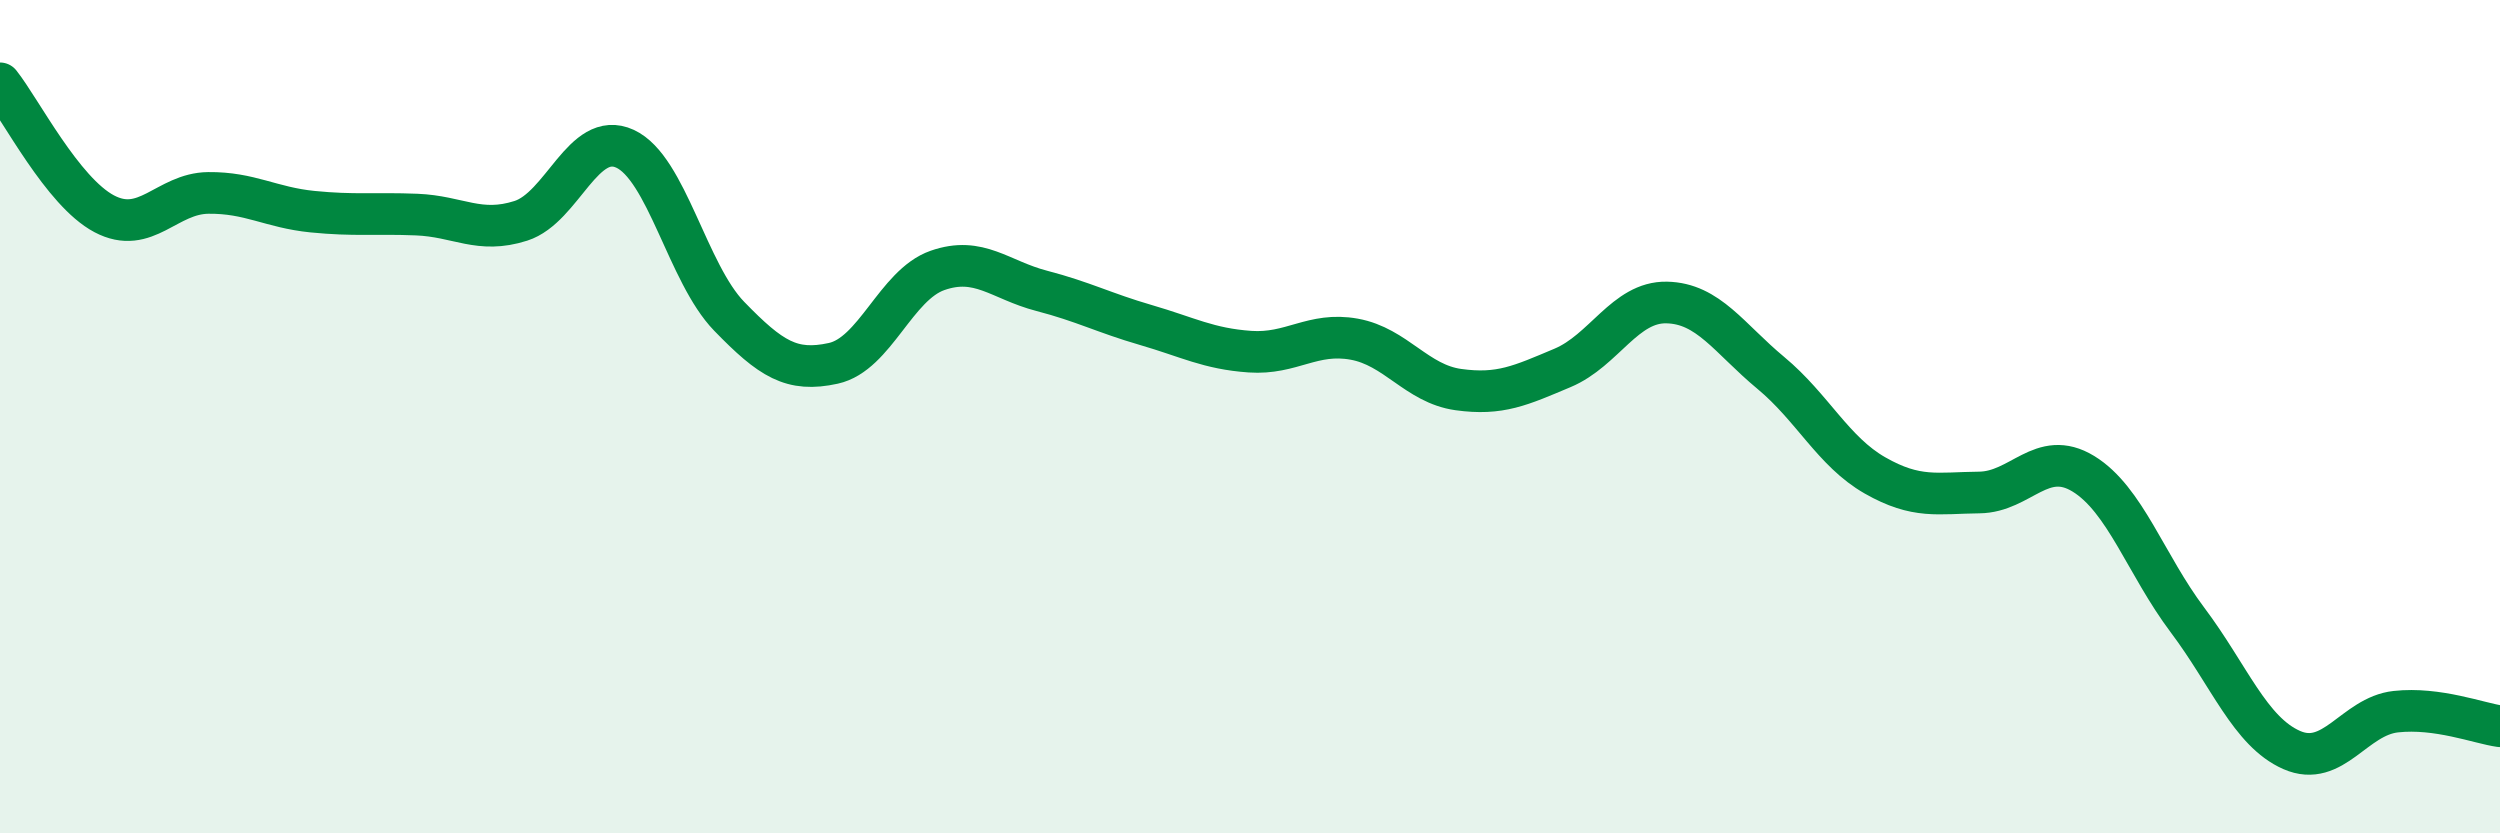
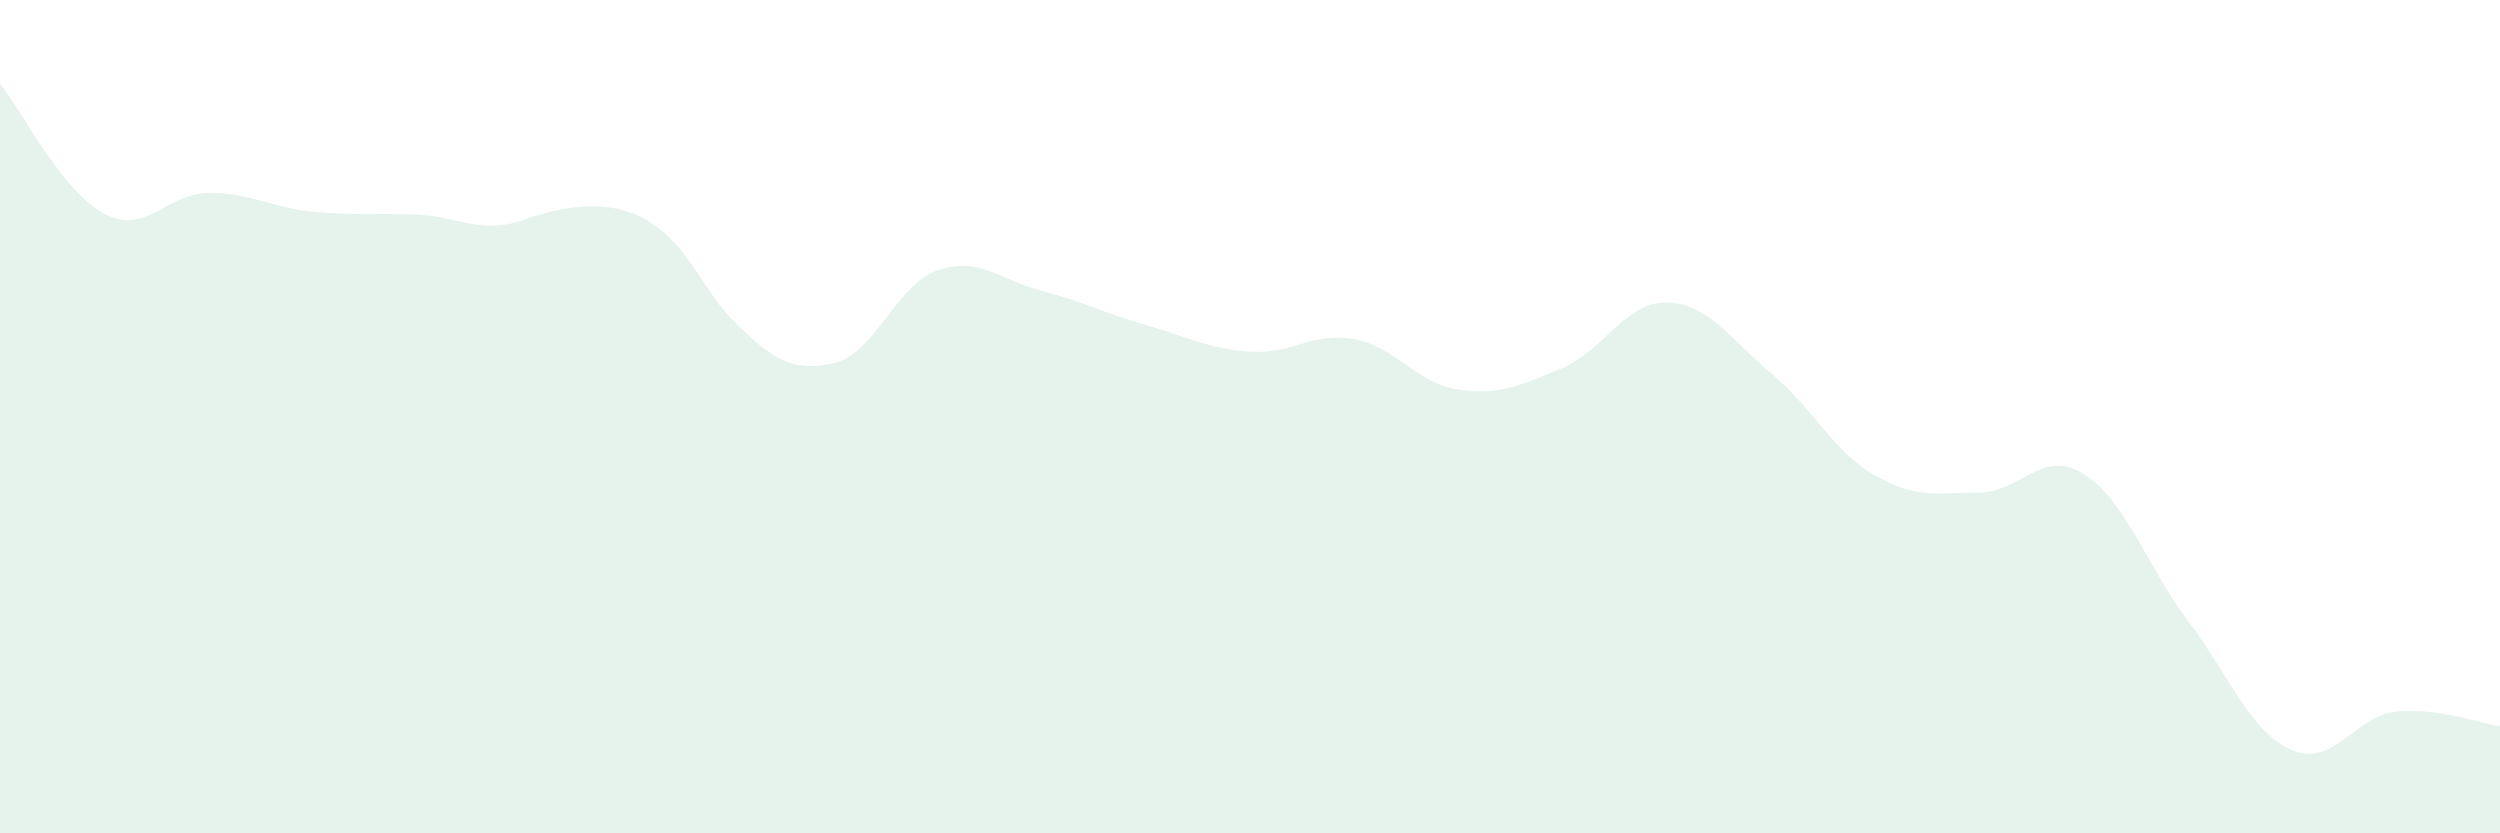
<svg xmlns="http://www.w3.org/2000/svg" width="60" height="20" viewBox="0 0 60 20">
-   <path d="M 0,2 C 0.5,2.63 1.5,4.6 2.5,5.13 C 3.5,5.66 4,4.64 5,4.63 C 6,4.62 6.5,4.98 7.5,5.08 C 8.5,5.18 9,5.11 10,5.15 C 11,5.19 11.5,5.62 12.5,5.3 C 13.5,4.98 14,3.11 15,3.57 C 16,4.03 16.5,6.56 17.5,7.59 C 18.5,8.62 19,8.94 20,8.72 C 21,8.5 21.5,6.84 22.5,6.49 C 23.5,6.14 24,6.72 25,6.98 C 26,7.24 26.5,7.51 27.5,7.8 C 28.5,8.09 29,8.37 30,8.44 C 31,8.51 31.5,7.96 32.5,8.14 C 33.5,8.32 34,9.21 35,9.35 C 36,9.49 36.5,9.25 37.5,8.83 C 38.5,8.41 39,7.24 40,7.26 C 41,7.28 41.5,8.12 42.5,8.95 C 43.5,9.78 44,10.84 45,11.41 C 46,11.98 46.5,11.83 47.5,11.82 C 48.5,11.81 49,10.76 50,11.37 C 51,11.98 51.5,13.55 52.5,14.88 C 53.5,16.21 54,17.56 55,18 C 56,18.44 56.5,17.19 57.5,17.08 C 58.5,16.97 59.5,17.36 60,17.43L60 20L0 20Z" fill="#008740" opacity="0.1" stroke-linecap="round" stroke-linejoin="round" />
-   <path d="M 0,2 C 0.5,2.63 1.5,4.6 2.5,5.13 C 3.5,5.66 4,4.64 5,4.63 C 6,4.62 6.5,4.98 7.5,5.08 C 8.5,5.18 9,5.11 10,5.15 C 11,5.19 11.5,5.62 12.5,5.3 C 13.5,4.98 14,3.11 15,3.57 C 16,4.03 16.5,6.56 17.5,7.59 C 18.5,8.62 19,8.94 20,8.72 C 21,8.5 21.5,6.84 22.5,6.49 C 23.5,6.14 24,6.72 25,6.98 C 26,7.24 26.5,7.51 27.5,7.8 C 28.5,8.09 29,8.37 30,8.44 C 31,8.51 31.5,7.96 32.5,8.14 C 33.5,8.32 34,9.21 35,9.35 C 36,9.49 36.5,9.25 37.5,8.83 C 38.5,8.41 39,7.24 40,7.26 C 41,7.28 41.5,8.12 42.5,8.95 C 43.5,9.78 44,10.84 45,11.41 C 46,11.98 46.5,11.83 47.5,11.82 C 48.5,11.81 49,10.76 50,11.37 C 51,11.98 51.5,13.55 52.5,14.88 C 53.5,16.21 54,17.56 55,18 C 56,18.44 56.5,17.19 57.5,17.08 C 58.5,16.97 59.5,17.36 60,17.43" stroke="#008740" stroke-width="1" fill="none" stroke-linecap="round" stroke-linejoin="round" />
+   <path d="M 0,2 C 0.5,2.63 1.5,4.6 2.5,5.13 C 3.5,5.66 4,4.64 5,4.63 C 6,4.62 6.5,4.98 7.5,5.08 C 8.5,5.18 9,5.11 10,5.15 C 11,5.19 11.5,5.62 12.5,5.3 C 16,4.03 16.5,6.56 17.5,7.59 C 18.5,8.62 19,8.94 20,8.72 C 21,8.5 21.5,6.84 22.5,6.49 C 23.5,6.14 24,6.72 25,6.98 C 26,7.24 26.5,7.51 27.5,7.8 C 28.5,8.09 29,8.37 30,8.44 C 31,8.51 31.5,7.96 32.5,8.14 C 33.5,8.32 34,9.21 35,9.35 C 36,9.49 36.5,9.25 37.5,8.83 C 38.5,8.41 39,7.24 40,7.26 C 41,7.28 41.5,8.12 42.5,8.95 C 43.5,9.78 44,10.84 45,11.41 C 46,11.98 46.5,11.83 47.5,11.82 C 48.5,11.81 49,10.76 50,11.37 C 51,11.98 51.5,13.55 52.5,14.88 C 53.5,16.21 54,17.56 55,18 C 56,18.44 56.5,17.19 57.5,17.08 C 58.5,16.97 59.5,17.36 60,17.43L60 20L0 20Z" fill="#008740" opacity="0.1" stroke-linecap="round" stroke-linejoin="round" />
</svg>